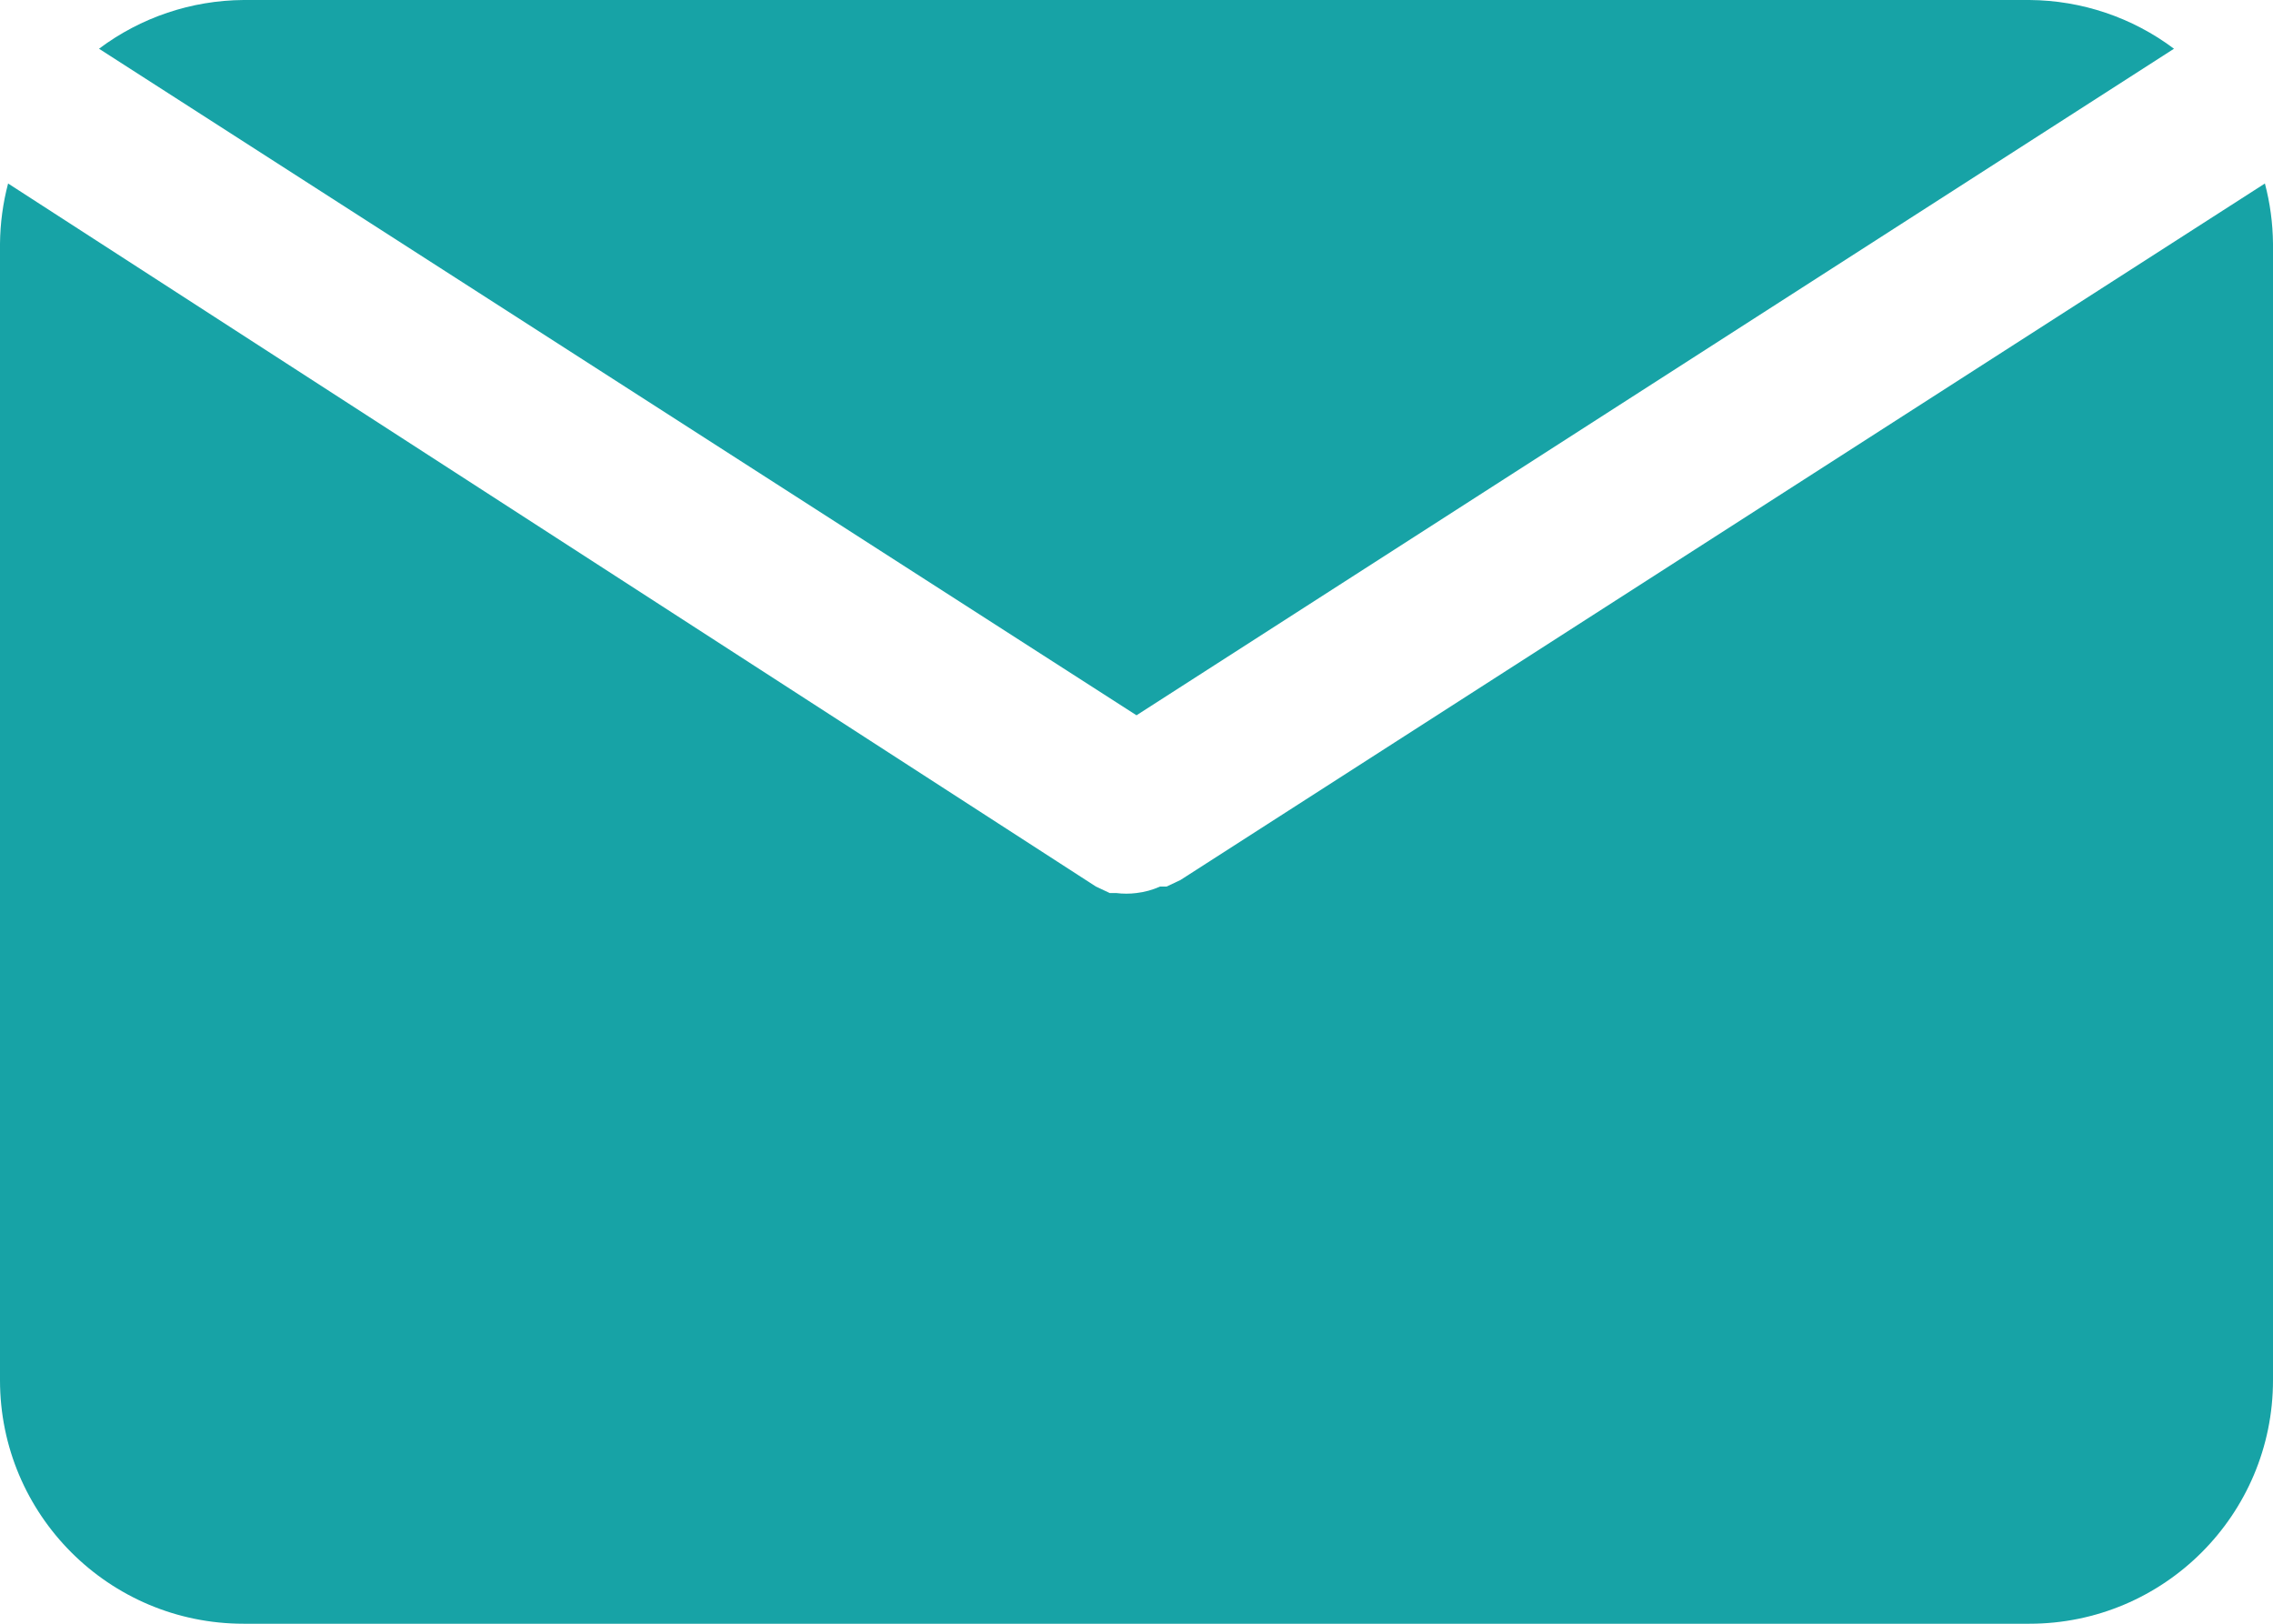
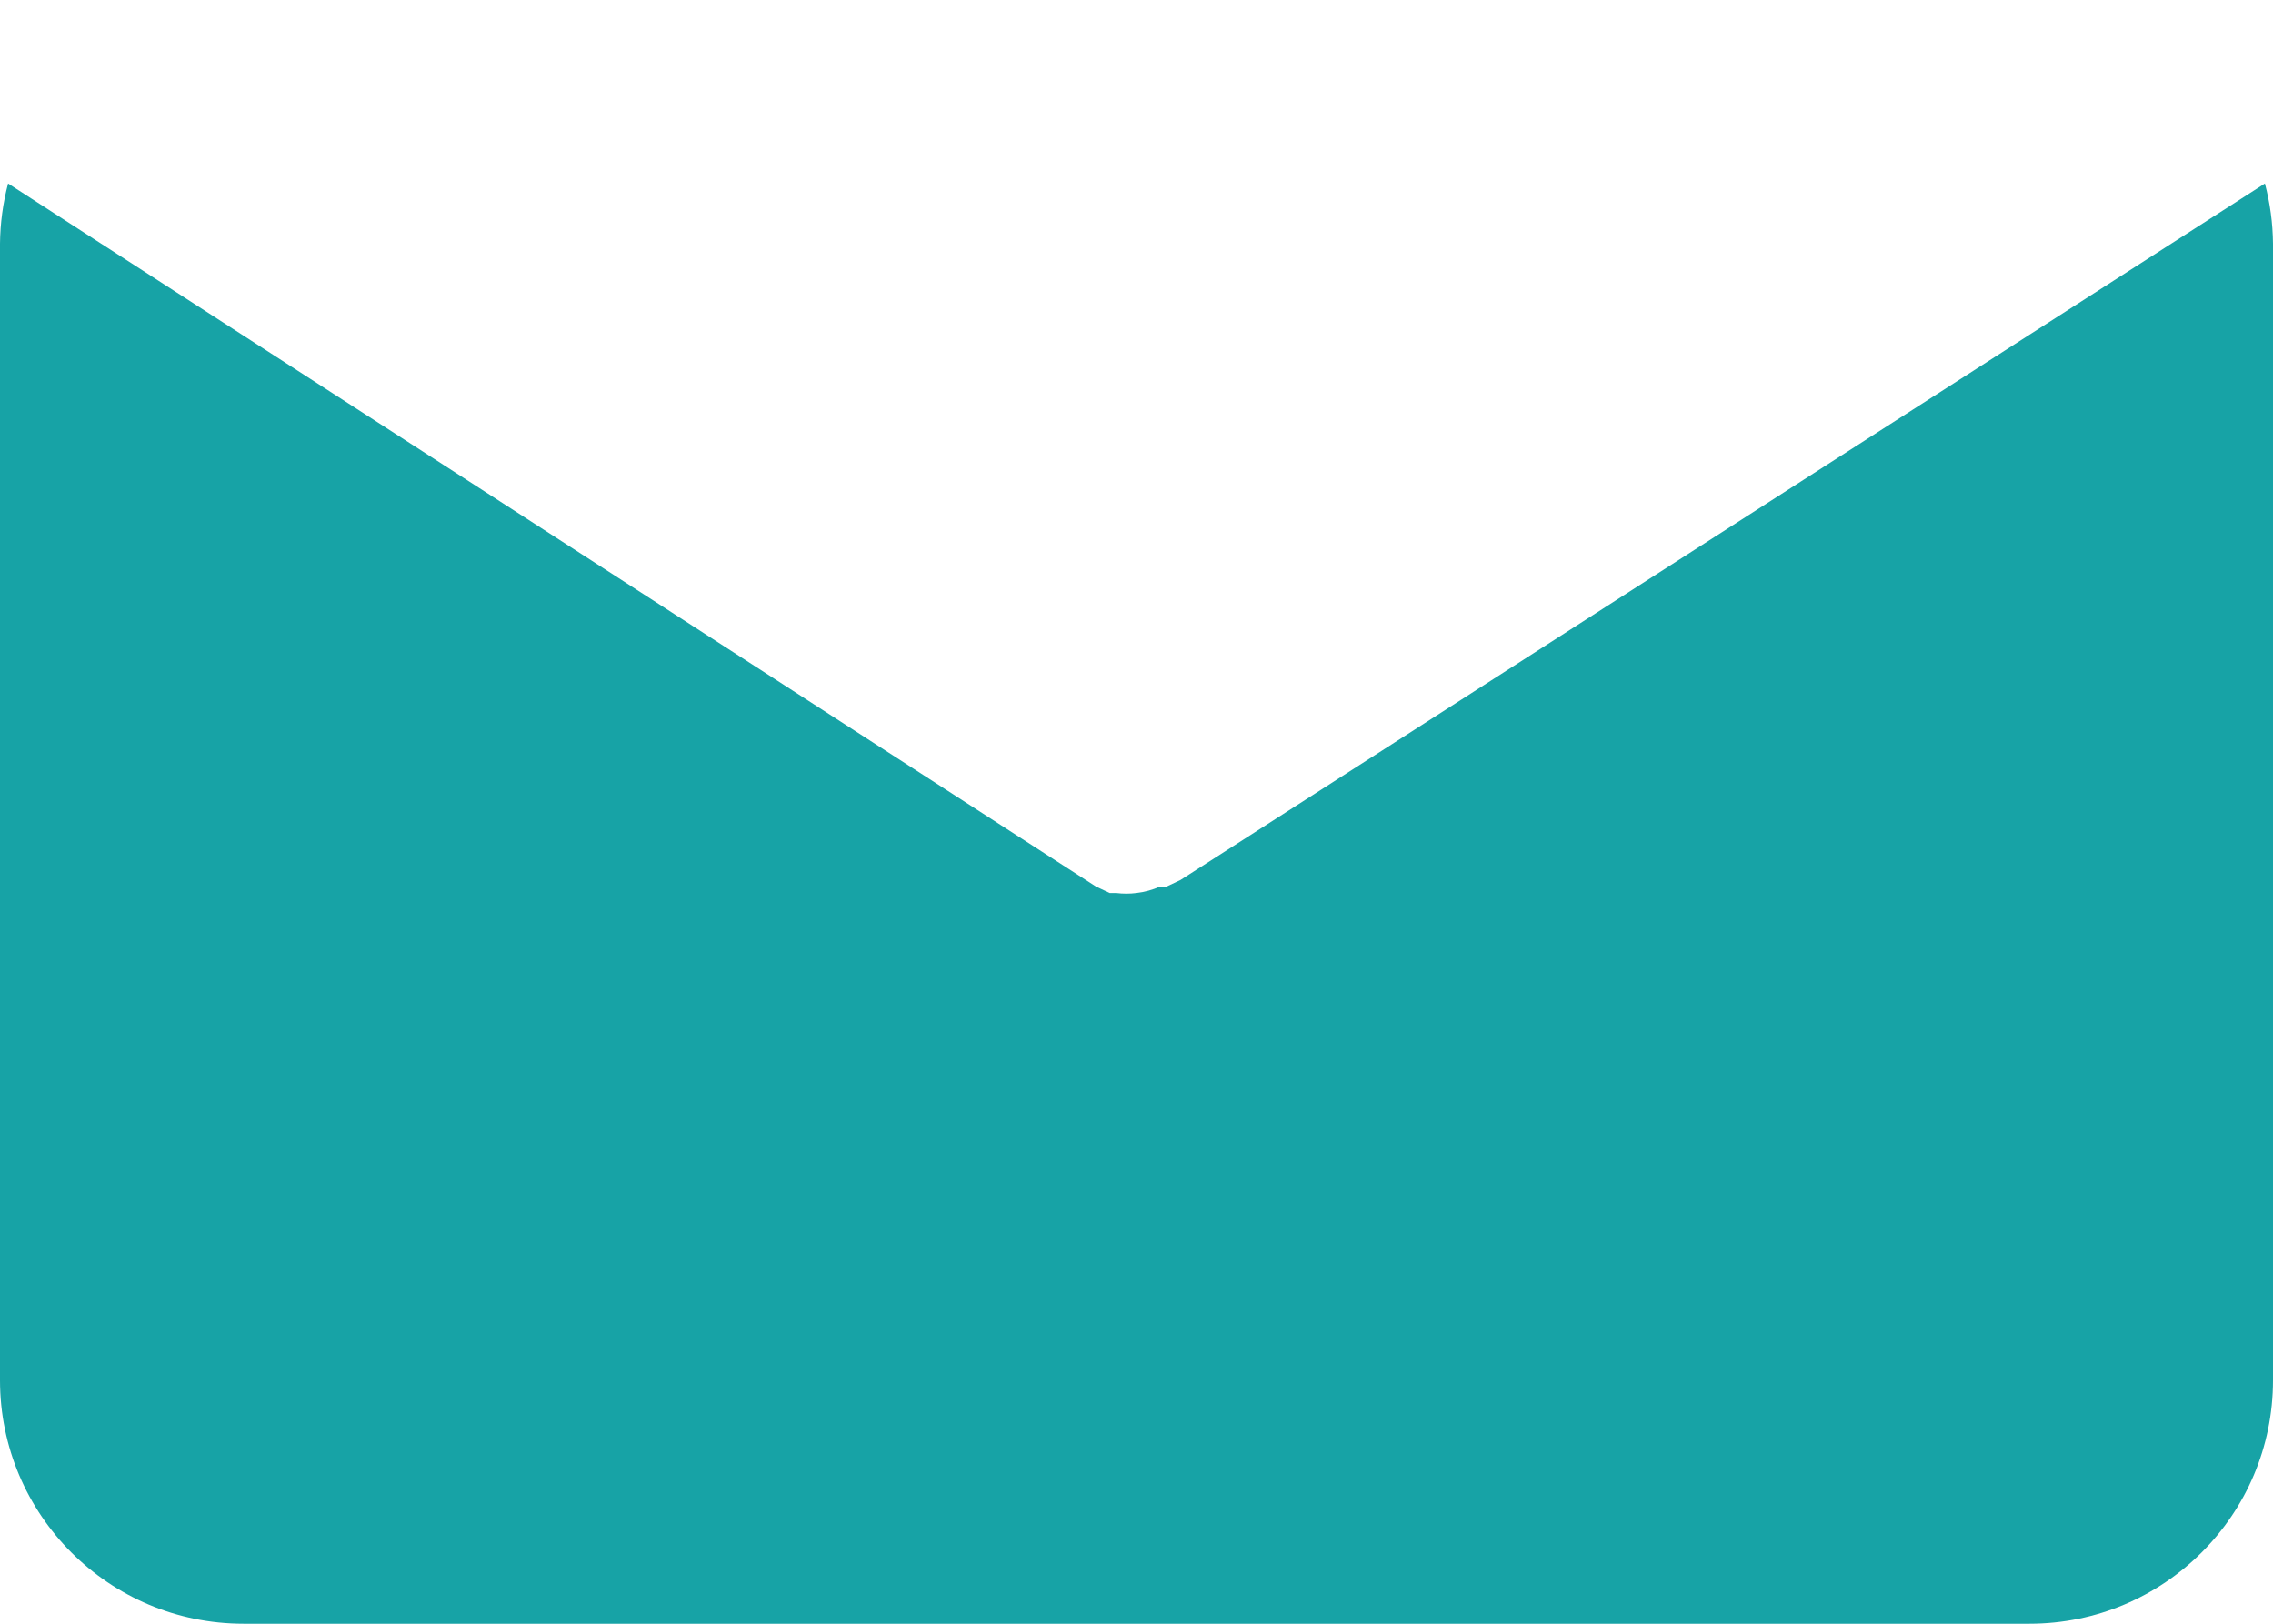
<svg xmlns="http://www.w3.org/2000/svg" width="32px" height="22.857px" viewBox="0 0 32 22.857" version="1.1">
  <title>mail</title>
  <g id="Study-1" stroke="none" stroke-width="1" fill="none" fill-rule="evenodd">
    <g id="Whitepaper" transform="translate(-214, -1475.339)" fill="#17A3A6" fill-rule="nonzero">
      <g id="Group-38" transform="translate(88, 1070)">
        <g id="Group-37" transform="translate(0, 400)">
          <g id="mail" transform="translate(126, 5.339)">
-             <path d="M16,10.069 L30.606,0.686 C30.019,0.245 29.305,0.005 28.571,0 L3.429,0 C2.695,0.005 1.981,0.245 1.394,0.686 L16,10.069 Z" id="Path" />
            <path d="M16.617,12.389 L16.617,12.389 L16.423,12.48 L16.331,12.48 C16.226,12.527 16.114,12.558 16,12.571 L16,12.571 C15.905,12.583 15.809,12.583 15.714,12.571 L15.623,12.571 L15.429,12.48 L15.429,12.48 L0.114,2.583 C0.041,2.859 0.003,3.143 0,3.429 L0,19.429 C0,21.322 1.535,22.857 3.429,22.857 L28.571,22.857 C30.465,22.857 32,21.322 32,19.429 L32,3.429 C31.997,3.143 31.959,2.859 31.886,2.583 L16.617,12.389 Z" id="Path" />
          </g>
        </g>
      </g>
    </g>
  </g>
</svg>